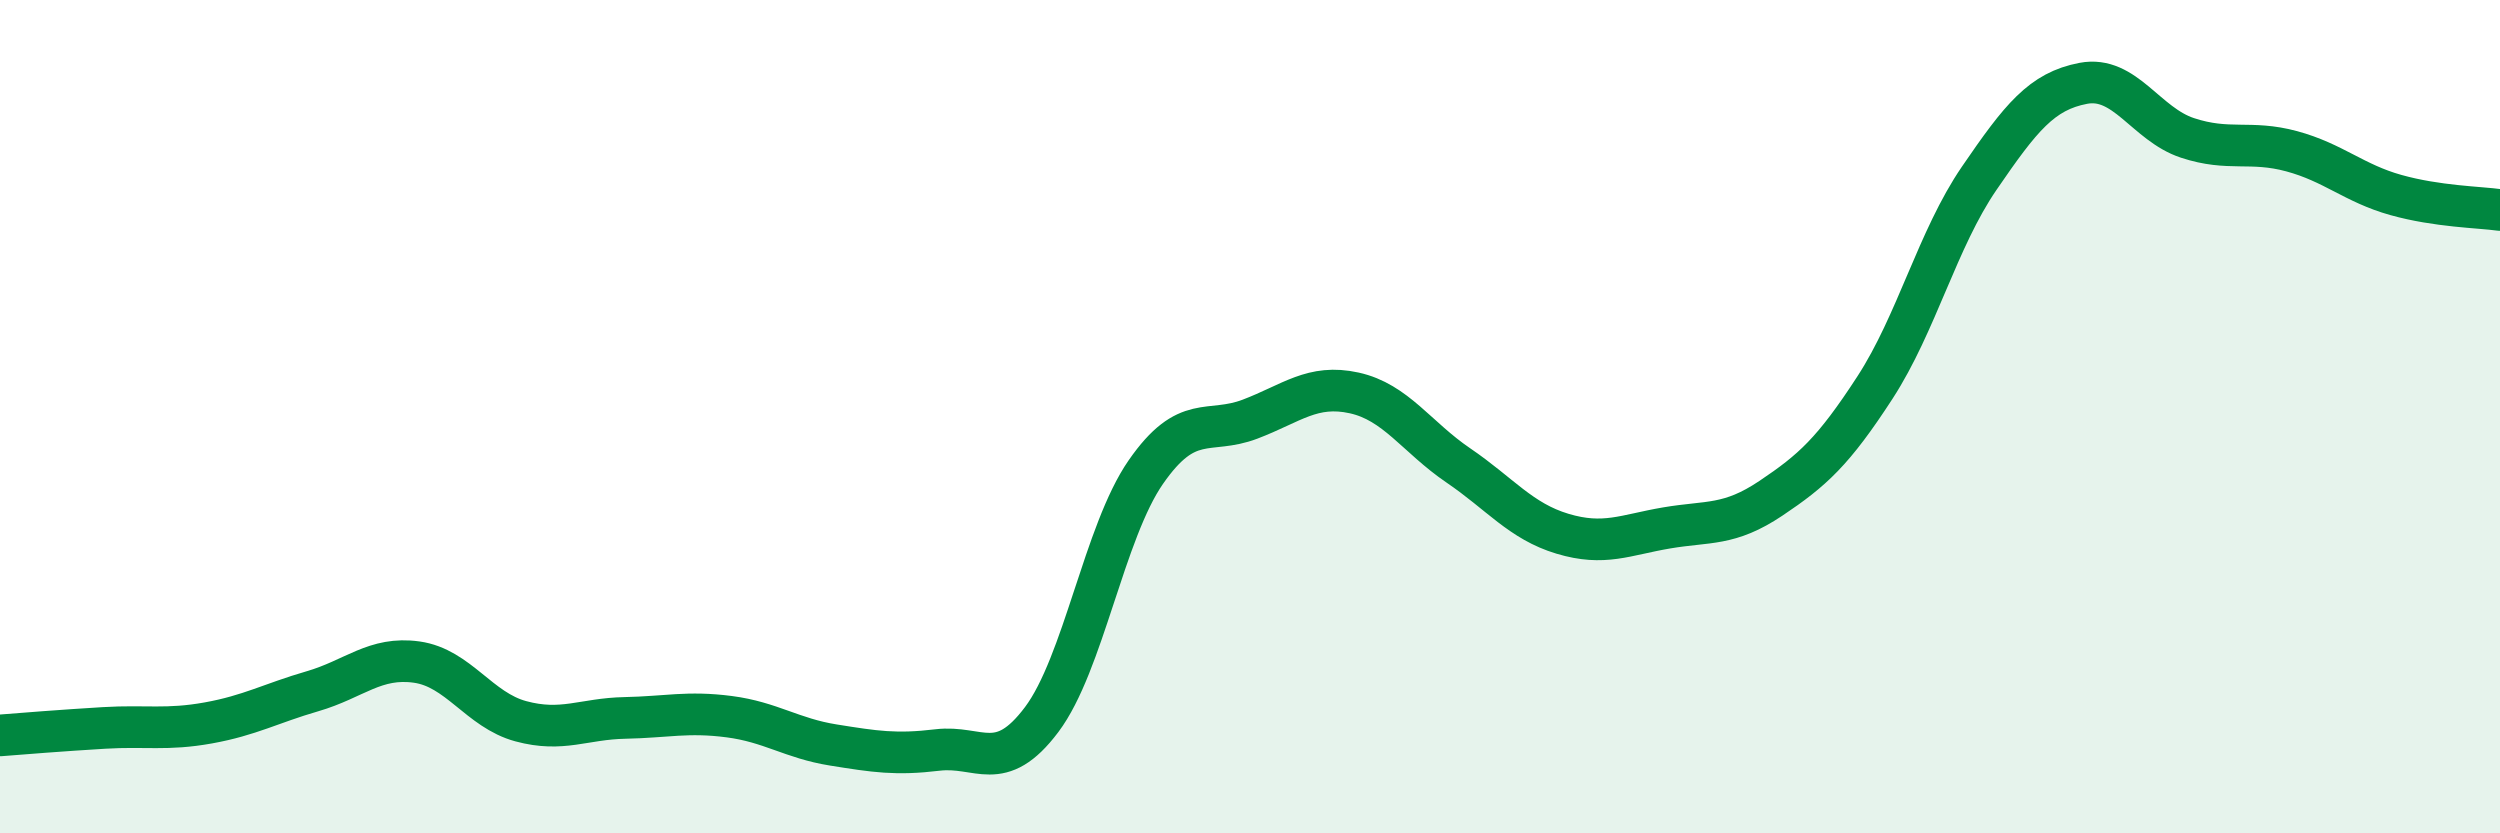
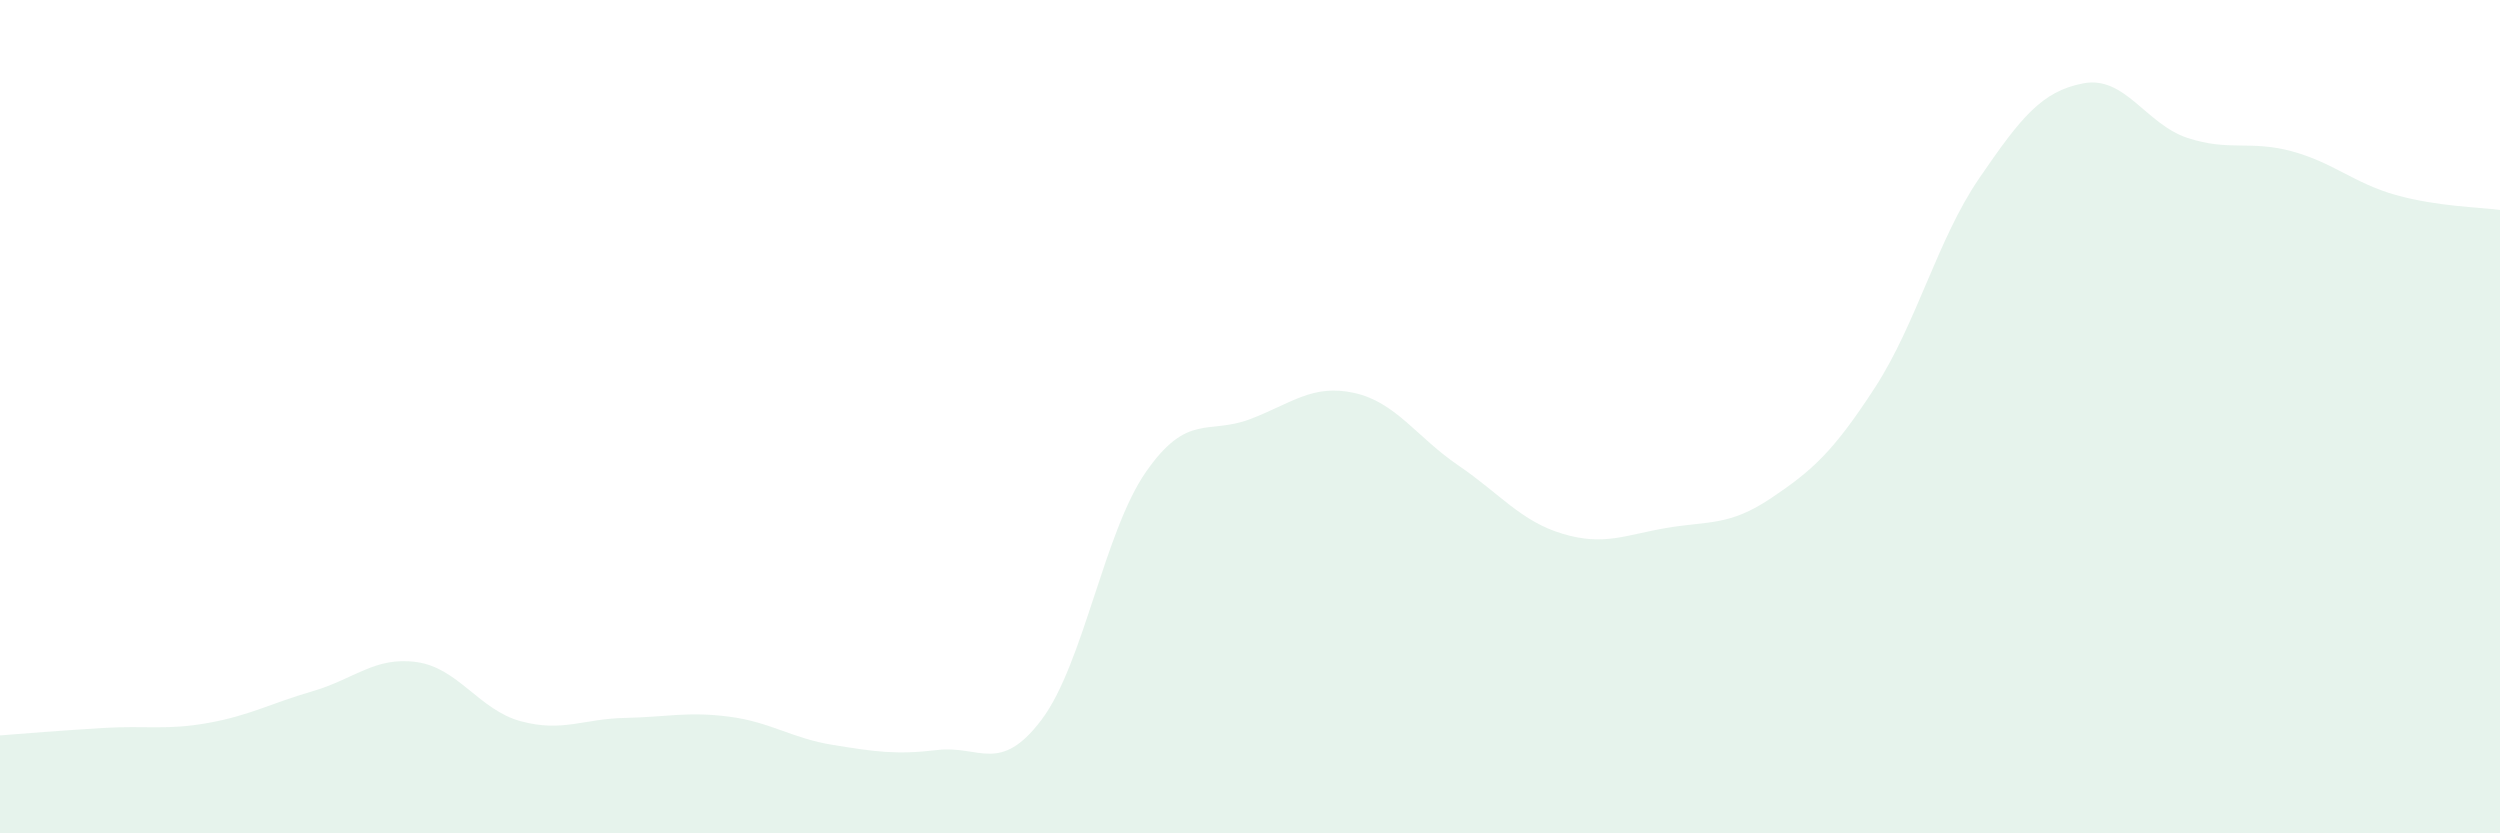
<svg xmlns="http://www.w3.org/2000/svg" width="60" height="20" viewBox="0 0 60 20">
  <path d="M 0,17.65 C 0.5,17.61 1.5,17.53 2.5,17.47 C 3.5,17.41 4,17.53 5,17.35 C 6,17.17 6.5,16.88 7.5,16.59 C 8.5,16.3 9,15.75 10,15.89 C 11,16.03 11.5,17.04 12.5,17.31 C 13.5,17.58 14,17.25 15,17.23 C 16,17.21 16.5,17.07 17.5,17.2 C 18.5,17.33 19,17.72 20,17.88 C 21,18.04 21.5,18.12 22.5,18 C 23.5,17.88 24,18.6 25,17.27 C 26,15.94 26.5,12.77 27.5,11.33 C 28.5,9.89 29,10.44 30,10.06 C 31,9.68 31.5,9.21 32.5,9.43 C 33.5,9.65 34,10.49 35,11.17 C 36,11.85 36.5,12.51 37.5,12.81 C 38.5,13.11 39,12.84 40,12.67 C 41,12.5 41.5,12.63 42.5,11.96 C 43.5,11.29 44,10.84 45,9.3 C 46,7.76 46.5,5.74 47.5,4.28 C 48.5,2.82 49,2.19 50,2 C 51,1.81 51.5,2.98 52.5,3.31 C 53.5,3.64 54,3.36 55,3.63 C 56,3.9 56.5,4.4 57.5,4.68 C 58.5,4.96 59.5,4.97 60,5.04L60 20L0 20Z" fill="#008740" opacity="0.1" stroke-linecap="round" stroke-linejoin="round" />
-   <path d="M 0,17.65 C 0.5,17.61 1.5,17.53 2.5,17.47 C 3.5,17.41 4,17.53 5,17.35 C 6,17.17 6.5,16.88 7.5,16.59 C 8.5,16.3 9,15.75 10,15.89 C 11,16.03 11.5,17.04 12.5,17.31 C 13.5,17.58 14,17.25 15,17.23 C 16,17.21 16.5,17.07 17.5,17.2 C 18.5,17.33 19,17.72 20,17.88 C 21,18.04 21.5,18.12 22.5,18 C 23.5,17.88 24,18.6 25,17.27 C 26,15.94 26.5,12.77 27.5,11.33 C 28.5,9.89 29,10.44 30,10.06 C 31,9.68 31.5,9.21 32.5,9.43 C 33.5,9.65 34,10.49 35,11.17 C 36,11.85 36.5,12.51 37.5,12.81 C 38.5,13.11 39,12.84 40,12.67 C 41,12.5 41.5,12.63 42.5,11.96 C 43.5,11.29 44,10.84 45,9.3 C 46,7.76 46.5,5.74 47.5,4.28 C 48.5,2.82 49,2.19 50,2 C 51,1.81 51.5,2.98 52.5,3.31 C 53.5,3.64 54,3.36 55,3.63 C 56,3.9 56.5,4.4 57.5,4.68 C 58.5,4.96 59.5,4.97 60,5.04" stroke="#008740" stroke-width="1" fill="none" stroke-linecap="round" stroke-linejoin="round" />
</svg>